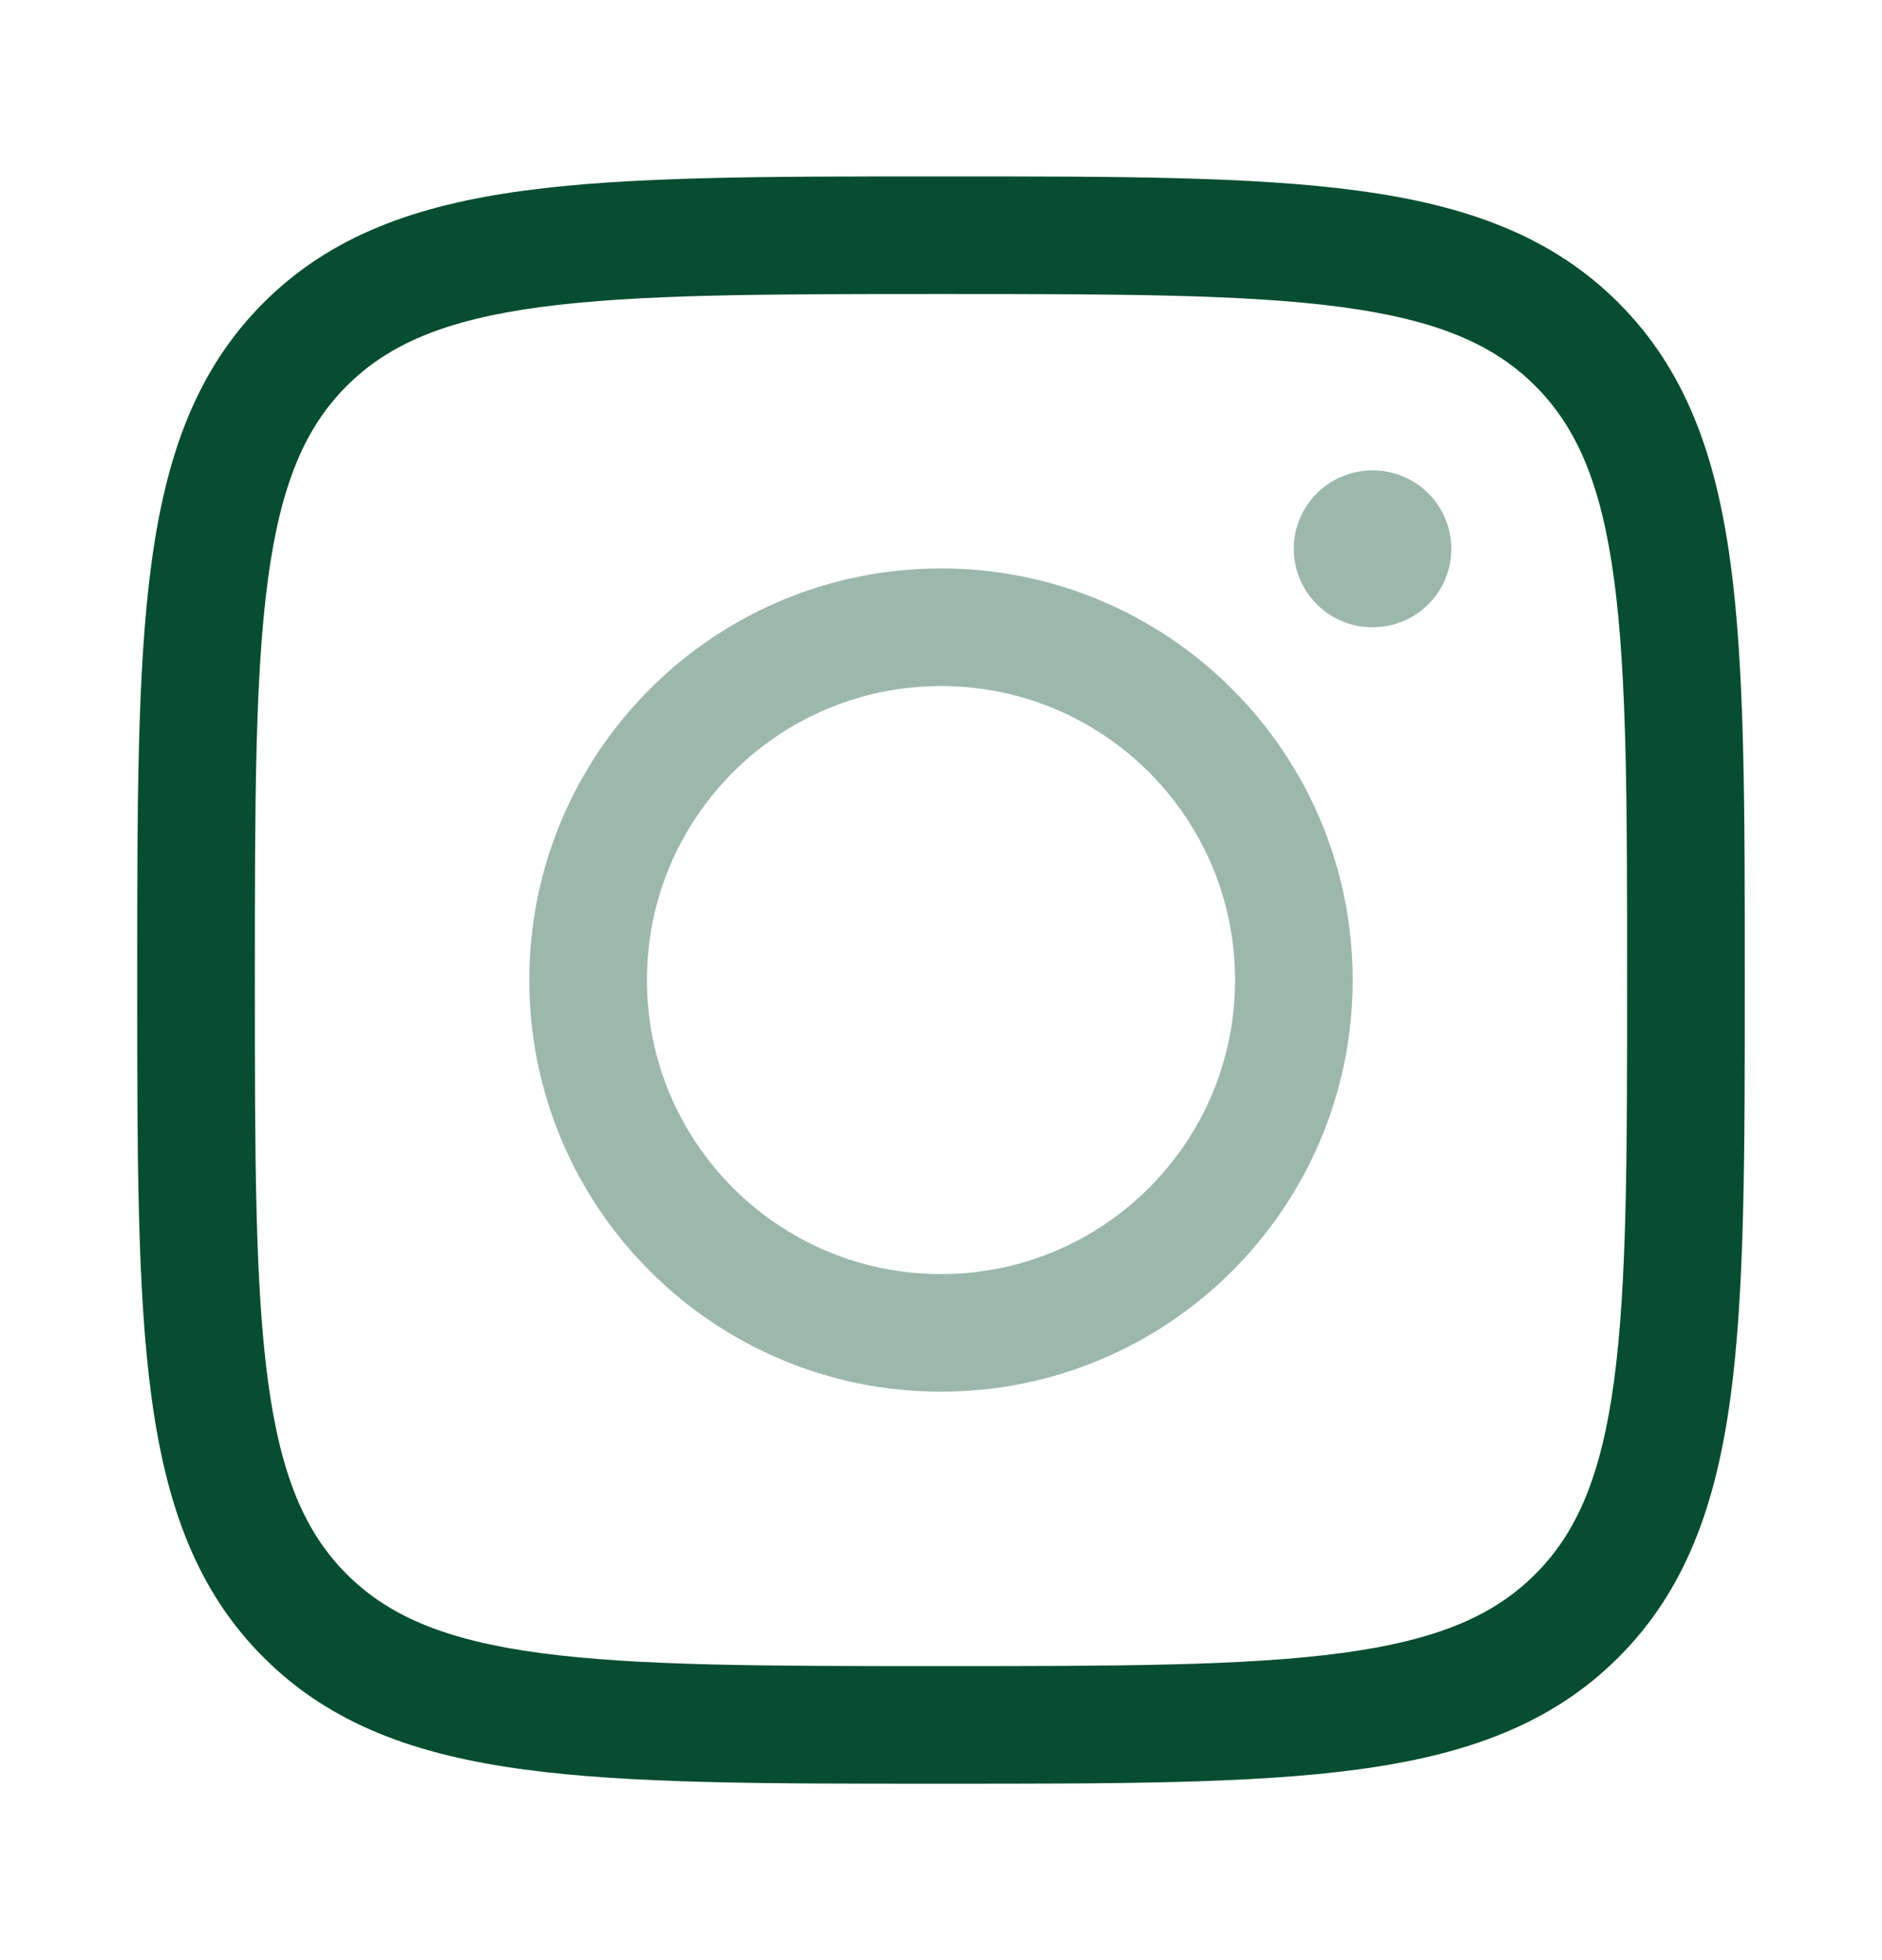
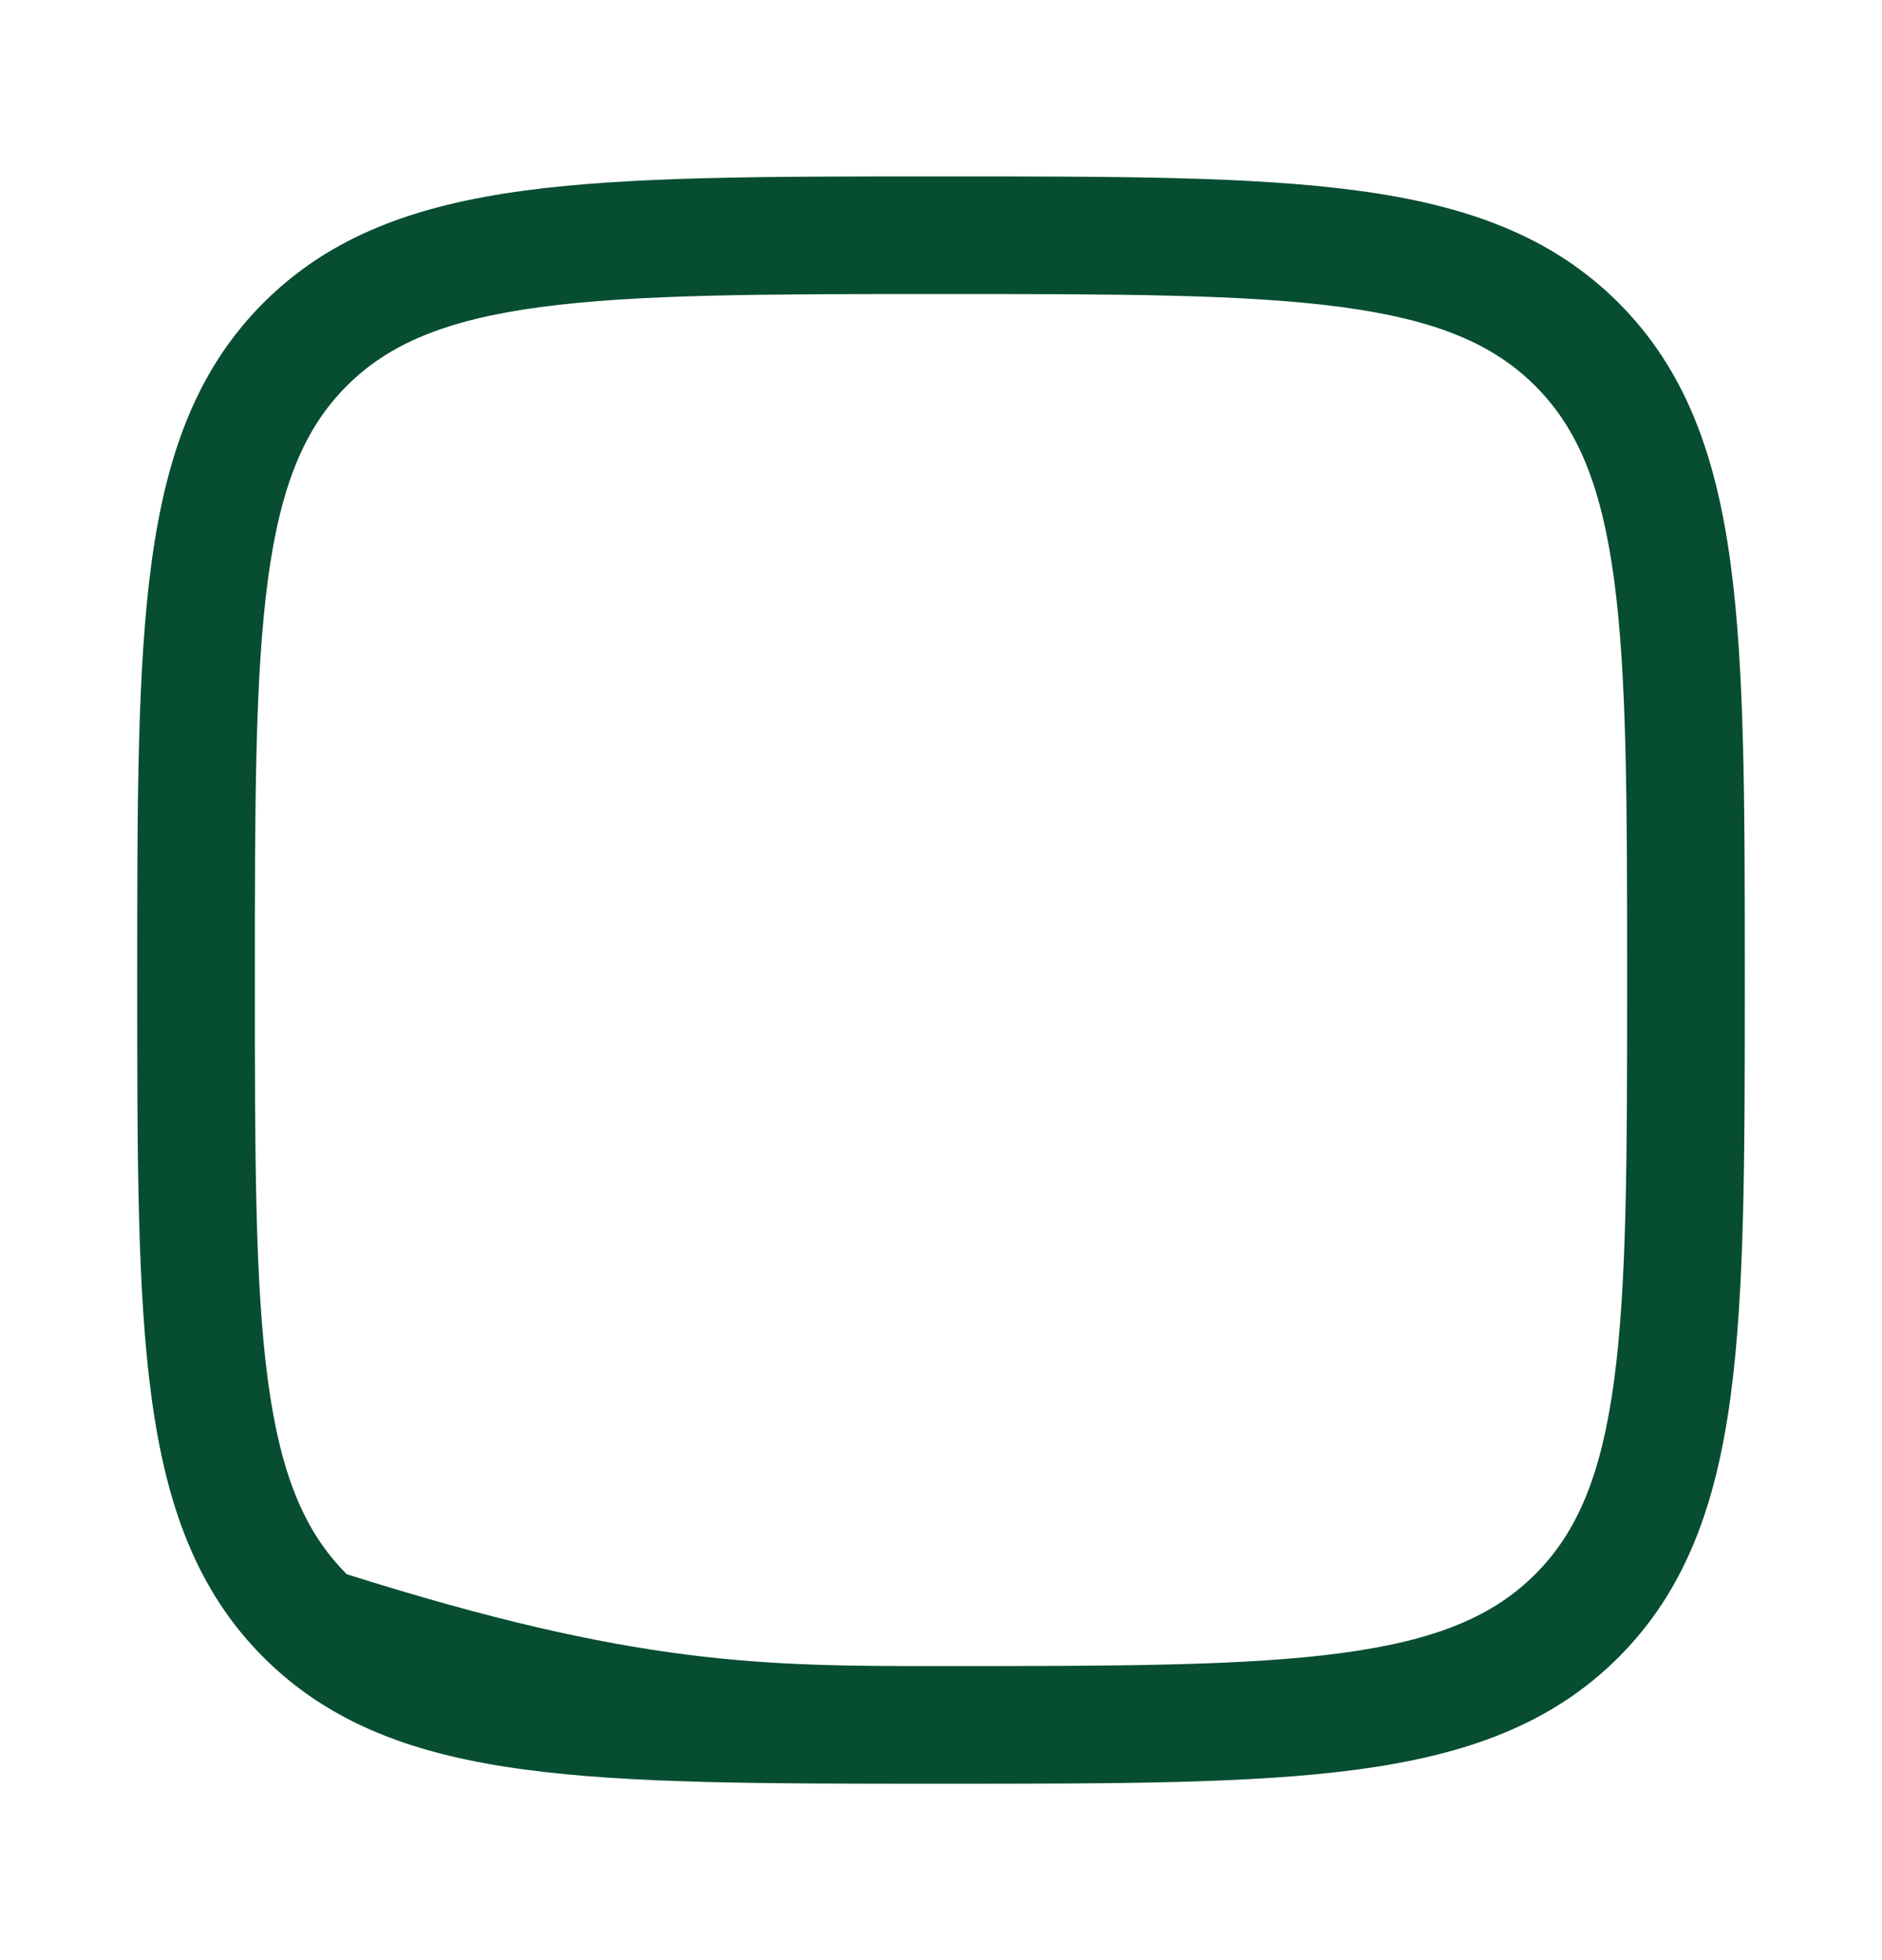
<svg xmlns="http://www.w3.org/2000/svg" width="24" height="25" viewBox="0 0 24 25" fill="none">
-   <path fill-rule="evenodd" clip-rule="evenodd" d="M11.943 2.25H12.057C14.248 2.25 15.969 2.25 17.312 2.431C18.689 2.616 19.781 3.003 20.639 3.861C21.497 4.719 21.884 5.811 22.069 7.188C22.25 8.531 22.25 10.252 22.25 12.443V12.557C22.25 14.748 22.25 16.469 22.069 17.812C21.884 19.189 21.497 20.281 20.639 21.139C19.781 21.997 18.689 22.384 17.312 22.569C15.969 22.75 14.248 22.75 12.057 22.75H11.943C9.752 22.75 8.031 22.75 6.688 22.569C5.311 22.384 4.219 21.997 3.361 21.139C2.503 20.281 2.116 19.189 1.931 17.812C1.75 16.469 1.75 14.748 1.75 12.557V12.443C1.75 10.252 1.75 8.531 1.931 7.188C2.116 5.811 2.503 4.719 3.361 3.861C4.219 3.003 5.311 2.616 6.688 2.431C8.031 2.25 9.752 2.25 11.943 2.25ZM6.888 3.917C5.678 4.08 4.955 4.389 4.422 4.922C3.889 5.455 3.58 6.178 3.417 7.388C3.252 8.62 3.25 10.24 3.25 12.5C3.25 14.76 3.252 16.38 3.417 17.612C3.58 18.822 3.889 19.545 4.422 20.078C4.955 20.611 5.678 20.92 6.888 21.083C8.12 21.248 9.74 21.25 12 21.25C14.26 21.25 15.88 21.248 17.112 21.083C18.322 20.92 19.045 20.611 19.578 20.078C20.111 19.545 20.42 18.822 20.583 17.612C20.748 16.38 20.75 14.76 20.75 12.5C20.75 10.24 20.748 8.62 20.583 7.388C20.42 6.178 20.111 5.455 19.578 4.922C19.045 4.389 18.322 4.08 17.112 3.917C15.88 3.752 14.26 3.75 12 3.75C9.74 3.75 8.12 3.752 6.888 3.917Z" fill="#074D31" />
+   <path fill-rule="evenodd" clip-rule="evenodd" d="M11.943 2.25H12.057C14.248 2.25 15.969 2.25 17.312 2.431C18.689 2.616 19.781 3.003 20.639 3.861C21.497 4.719 21.884 5.811 22.069 7.188C22.25 8.531 22.25 10.252 22.25 12.443V12.557C22.25 14.748 22.25 16.469 22.069 17.812C21.884 19.189 21.497 20.281 20.639 21.139C19.781 21.997 18.689 22.384 17.312 22.569C15.969 22.75 14.248 22.75 12.057 22.75H11.943C9.752 22.75 8.031 22.75 6.688 22.569C5.311 22.384 4.219 21.997 3.361 21.139C2.503 20.281 2.116 19.189 1.931 17.812C1.75 16.469 1.75 14.748 1.75 12.557V12.443C1.75 10.252 1.75 8.531 1.931 7.188C2.116 5.811 2.503 4.719 3.361 3.861C4.219 3.003 5.311 2.616 6.688 2.431C8.031 2.25 9.752 2.25 11.943 2.25ZM6.888 3.917C5.678 4.08 4.955 4.389 4.422 4.922C3.889 5.455 3.58 6.178 3.417 7.388C3.252 8.62 3.25 10.24 3.25 12.5C3.25 14.76 3.252 16.38 3.417 17.612C3.58 18.822 3.889 19.545 4.422 20.078C8.12 21.248 9.74 21.25 12 21.25C14.26 21.25 15.88 21.248 17.112 21.083C18.322 20.92 19.045 20.611 19.578 20.078C20.111 19.545 20.42 18.822 20.583 17.612C20.748 16.38 20.75 14.76 20.75 12.5C20.75 10.24 20.748 8.62 20.583 7.388C20.42 6.178 20.111 5.455 19.578 4.922C19.045 4.389 18.322 4.08 17.112 3.917C15.88 3.752 14.26 3.75 12 3.75C9.74 3.75 8.12 3.752 6.888 3.917Z" fill="#074D31" />
  <g opacity="0.4">
-     <path fill-rule="evenodd" clip-rule="evenodd" d="M12 7.25C9.101 7.25 6.75 9.601 6.75 12.5C6.75 15.399 9.101 17.75 12 17.75C14.899 17.75 17.25 15.399 17.25 12.5C17.25 9.601 14.899 7.25 12 7.25ZM8.25 12.5C8.25 10.429 9.929 8.75 12 8.75C14.071 8.75 15.75 10.429 15.75 12.5C15.75 14.571 14.071 16.25 12 16.25C9.929 16.25 8.25 14.571 8.25 12.5Z" fill="#074D31" />
-     <path d="M17.508 8C18.06 8 18.508 7.552 18.508 7C18.508 6.448 18.06 6 17.508 6H17.499C16.947 6 16.499 6.448 16.499 7C16.499 7.552 16.947 8 17.499 8H17.508Z" fill="#074D31" />
-   </g>
+     </g>
</svg>